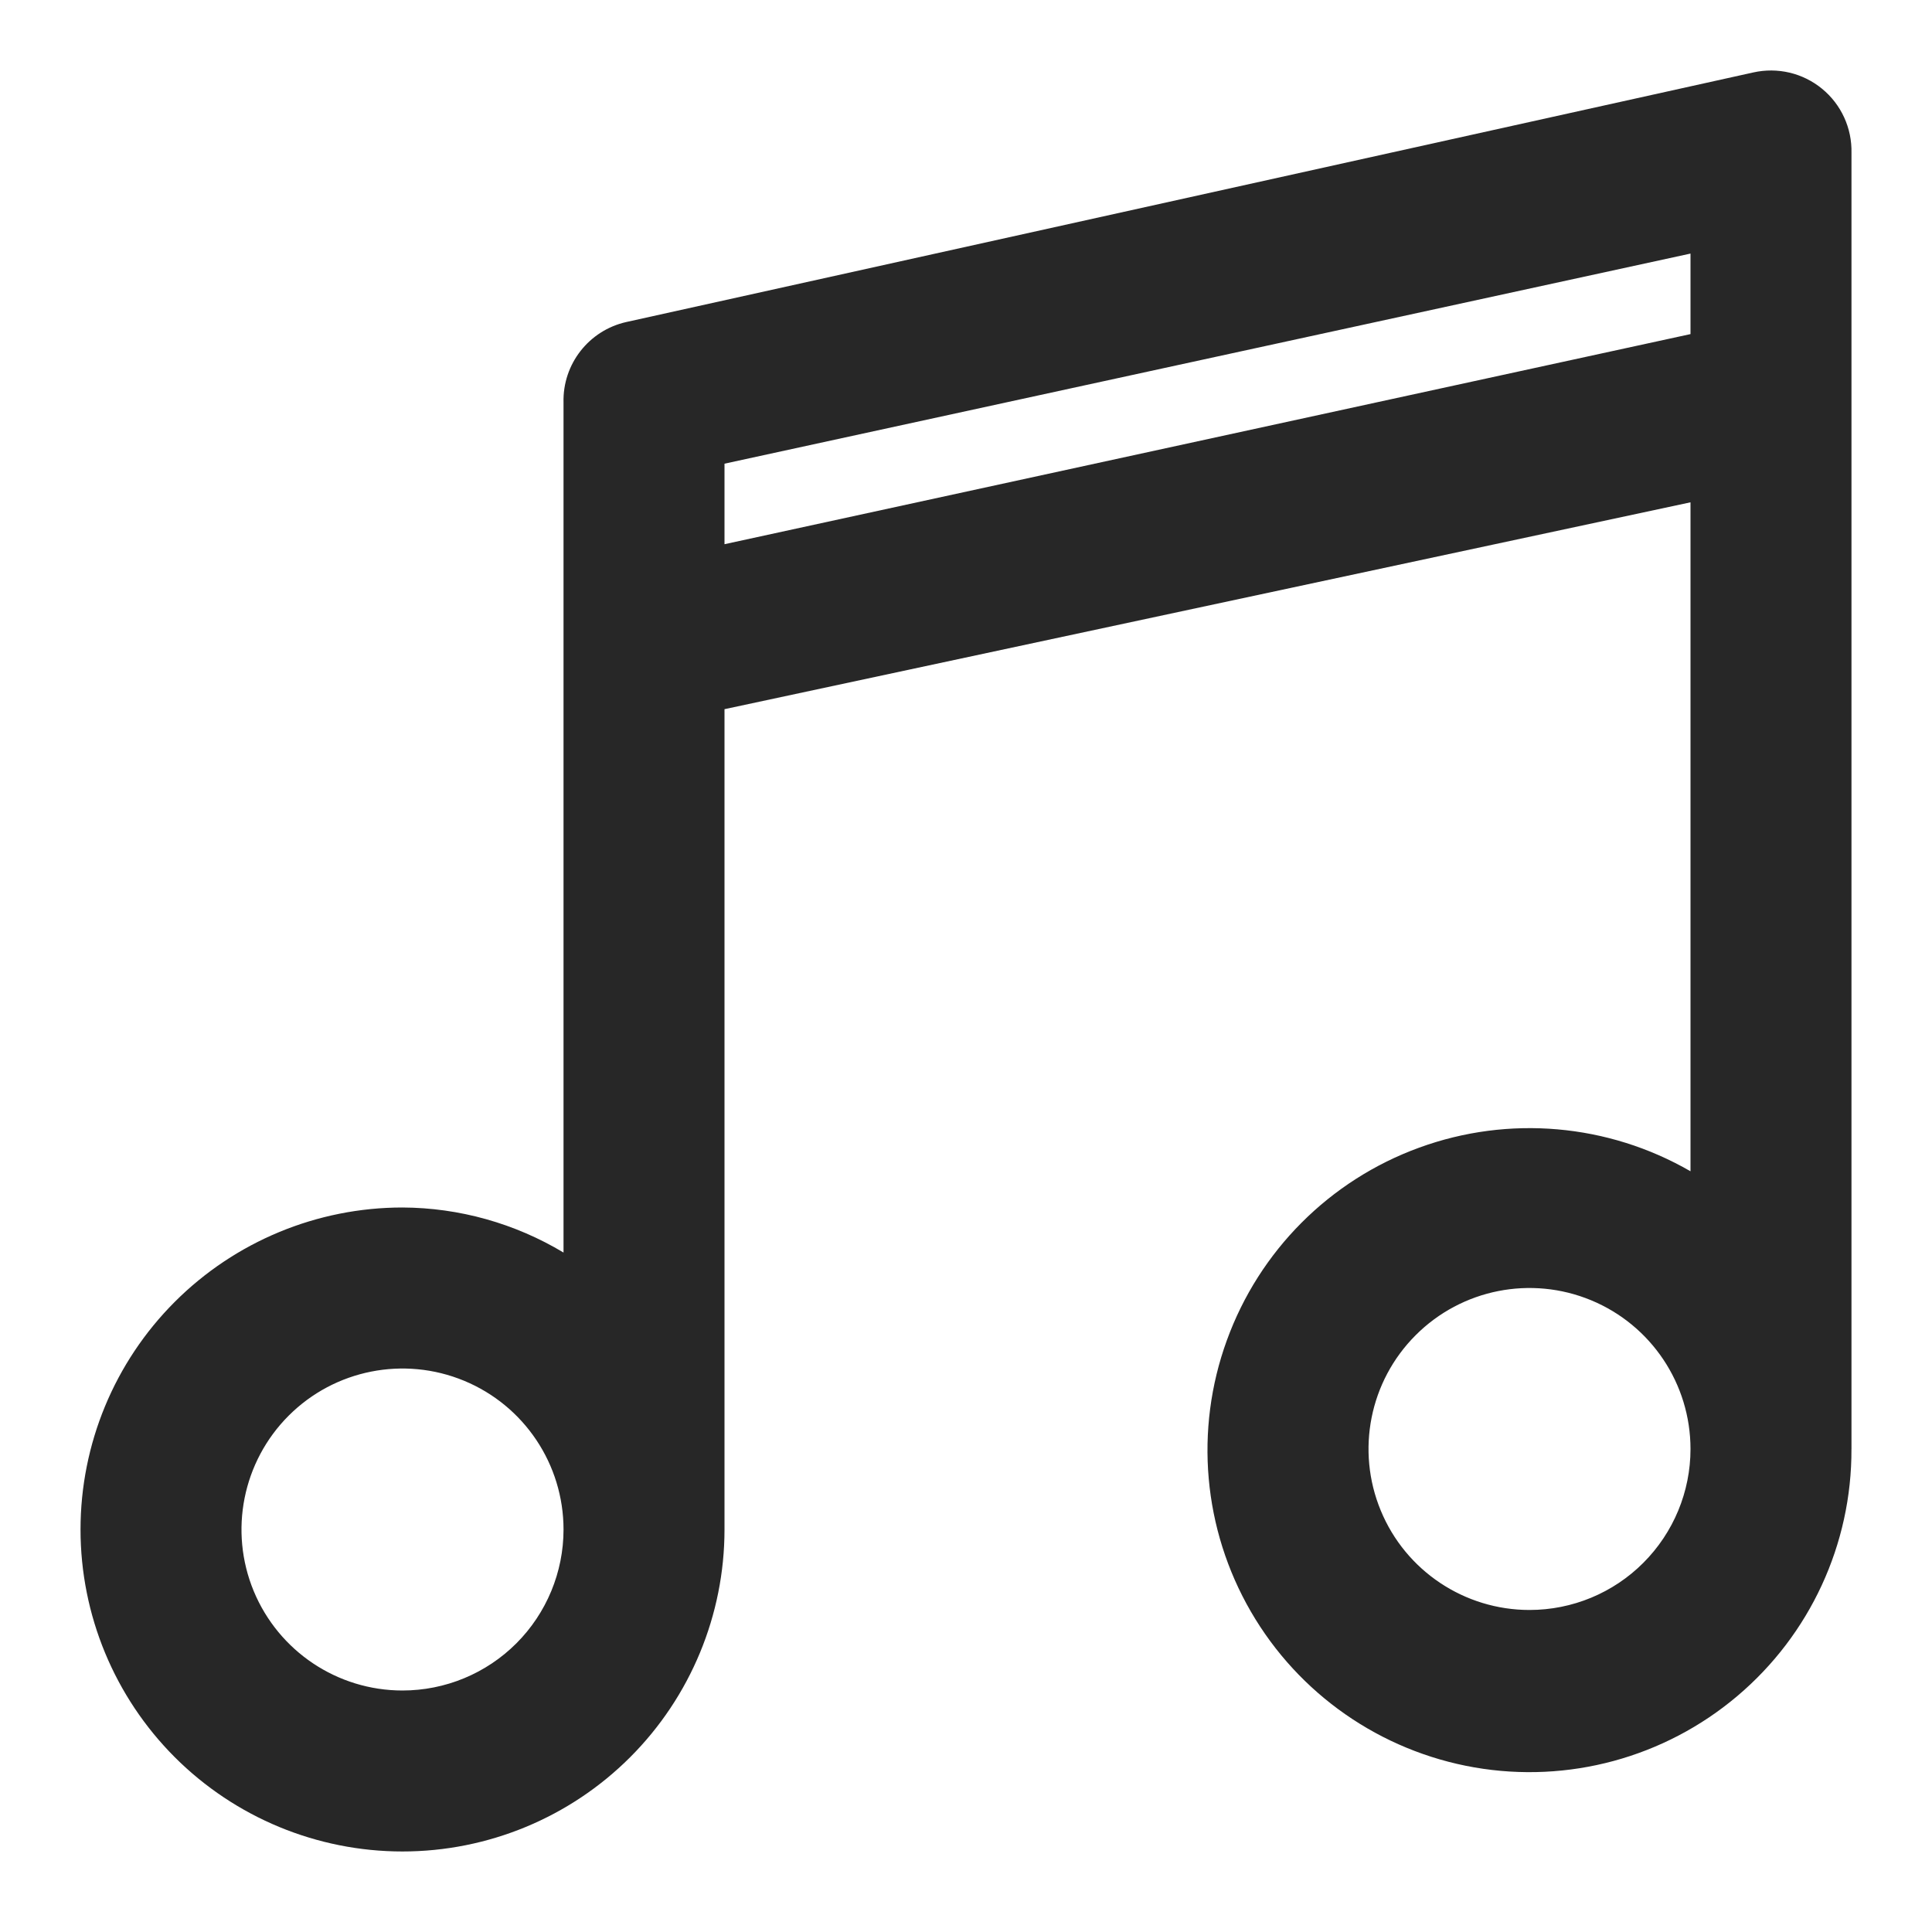
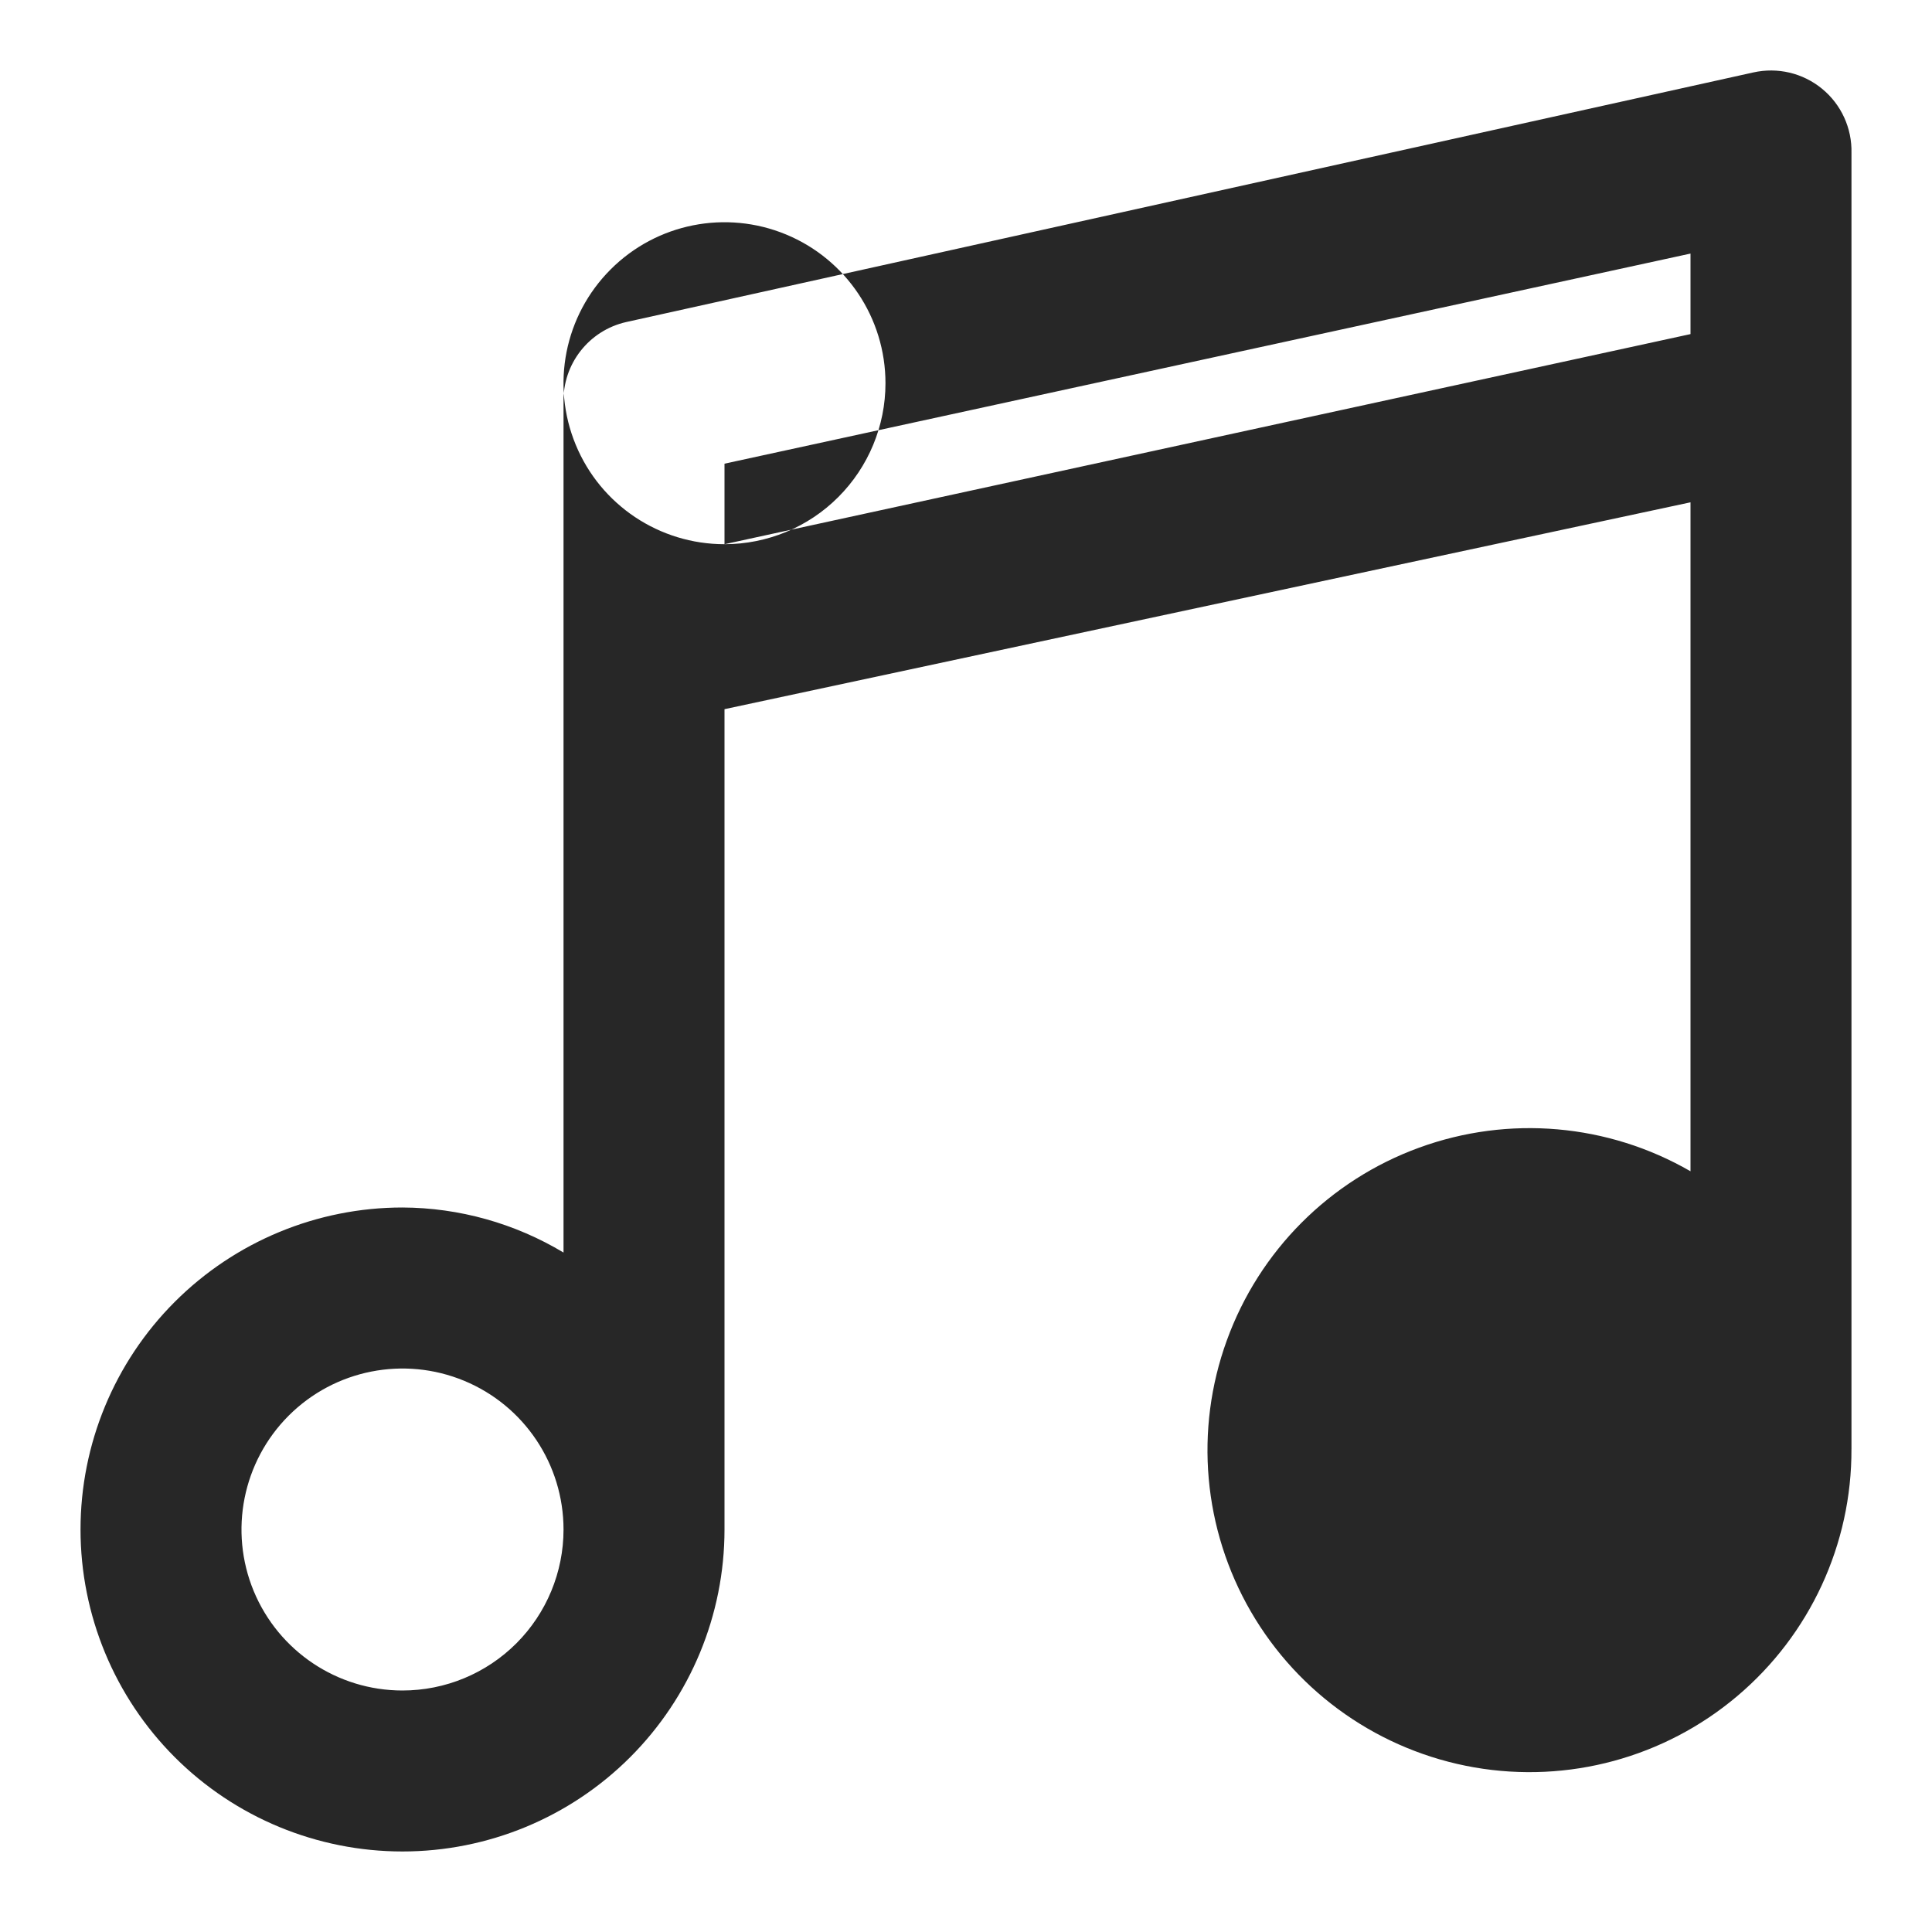
<svg xmlns="http://www.w3.org/2000/svg" width="100pt" height="100pt" version="1.1" viewBox="0 0 100 100">
-   <path d="m95.832 75v-67.082c0.031-1.285-0.531-2.512-1.523-3.324-0.992-0.816-2.305-1.125-3.559-0.844l-58.332 12.918c-1.938 0.434-3.301 2.18-3.25 4.164v44c-2.519-1.512-5.398-2.32-8.336-2.332-4.418 0-8.66 1.758-11.785 4.883s-4.879 7.363-4.879 11.785c0 4.418 1.754 8.66 4.879 11.785s7.367 4.879 11.785 4.879c4.422 0 8.66-1.754 11.785-4.879s4.883-7.367 4.883-11.785v-42.461l50-10.707v34.625c-4.269-2.465-9.41-2.914-14.043-1.223-4.633 1.688-8.277 5.34-9.957 9.977-1.684 4.633-1.227 9.773 1.246 14.039s6.707 7.215 11.566 8.062c4.856 0.844 9.836-0.504 13.605-3.688 3.766-3.18 5.934-7.863 5.914-12.793zm-75 12.5c-3.371 0-6.406-2.031-7.699-5.144-1.289-3.113-0.574-6.699 1.809-9.082 2.383-2.383 5.969-3.094 9.082-1.805 3.113 1.289 5.144 4.328 5.144 7.699 0 2.207-0.879 4.328-2.441 5.891s-3.684 2.441-5.894 2.441zm16.668-59.332v-4.168l50-10.875v4.168zm41.668 55.164c-3.371 0-6.41-2.027-7.699-5.144-1.289-3.113-0.578-6.695 1.805-9.078 2.383-2.387 5.969-3.098 9.082-1.809 3.113 1.289 5.144 4.328 5.144 7.699 0 2.211-0.879 4.328-2.441 5.891-1.562 1.566-3.684 2.441-5.891 2.441z" fill="#272727" />
+   <path d="m95.832 75v-67.082c0.031-1.285-0.531-2.512-1.523-3.324-0.992-0.816-2.305-1.125-3.559-0.844l-58.332 12.918c-1.938 0.434-3.301 2.18-3.25 4.164v44c-2.519-1.512-5.398-2.32-8.336-2.332-4.418 0-8.66 1.758-11.785 4.883s-4.879 7.363-4.879 11.785c0 4.418 1.754 8.66 4.879 11.785s7.367 4.879 11.785 4.879c4.422 0 8.66-1.754 11.785-4.879s4.883-7.367 4.883-11.785v-42.461l50-10.707v34.625c-4.269-2.465-9.41-2.914-14.043-1.223-4.633 1.688-8.277 5.34-9.957 9.977-1.684 4.633-1.227 9.773 1.246 14.039s6.707 7.215 11.566 8.062c4.856 0.844 9.836-0.504 13.605-3.688 3.766-3.18 5.934-7.863 5.914-12.793zm-75 12.5c-3.371 0-6.406-2.031-7.699-5.144-1.289-3.113-0.574-6.699 1.809-9.082 2.383-2.383 5.969-3.094 9.082-1.805 3.113 1.289 5.144 4.328 5.144 7.699 0 2.207-0.879 4.328-2.441 5.891s-3.684 2.441-5.894 2.441zm16.668-59.332v-4.168l50-10.875v4.168zc-3.371 0-6.41-2.027-7.699-5.144-1.289-3.113-0.578-6.695 1.805-9.078 2.383-2.387 5.969-3.098 9.082-1.809 3.113 1.289 5.144 4.328 5.144 7.699 0 2.211-0.879 4.328-2.441 5.891-1.562 1.566-3.684 2.441-5.891 2.441z" fill="#272727" />
</svg>